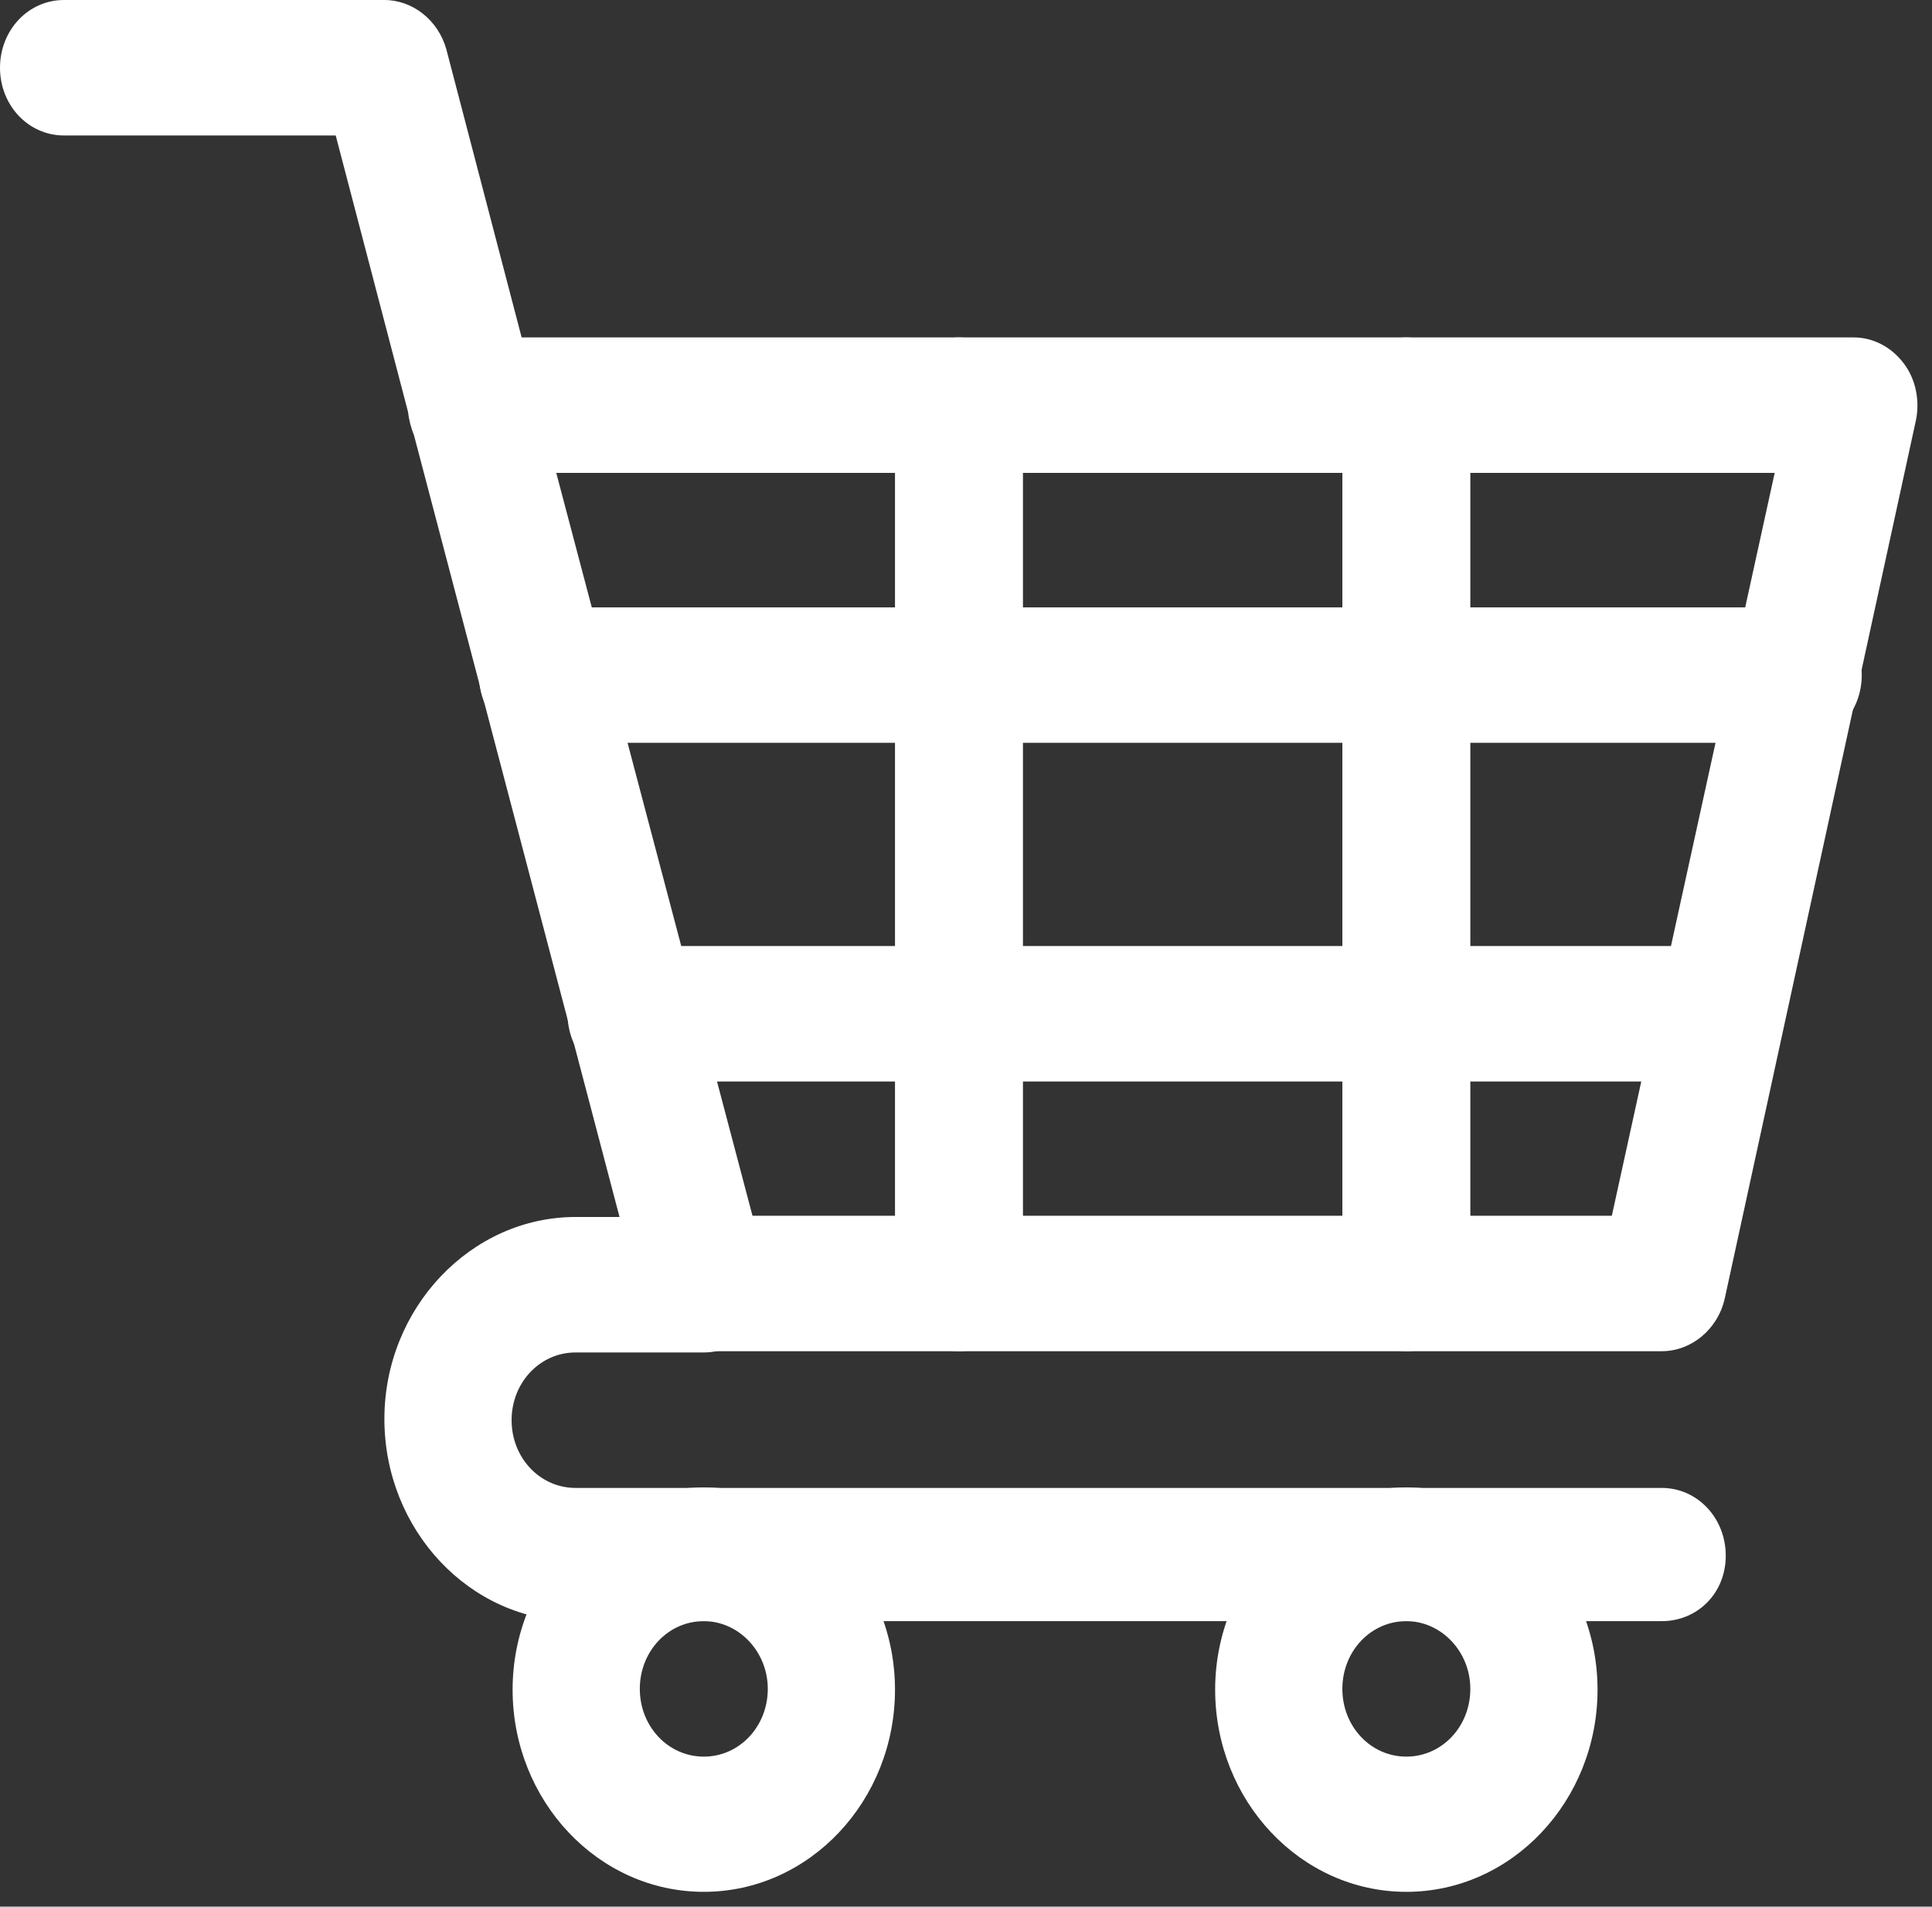
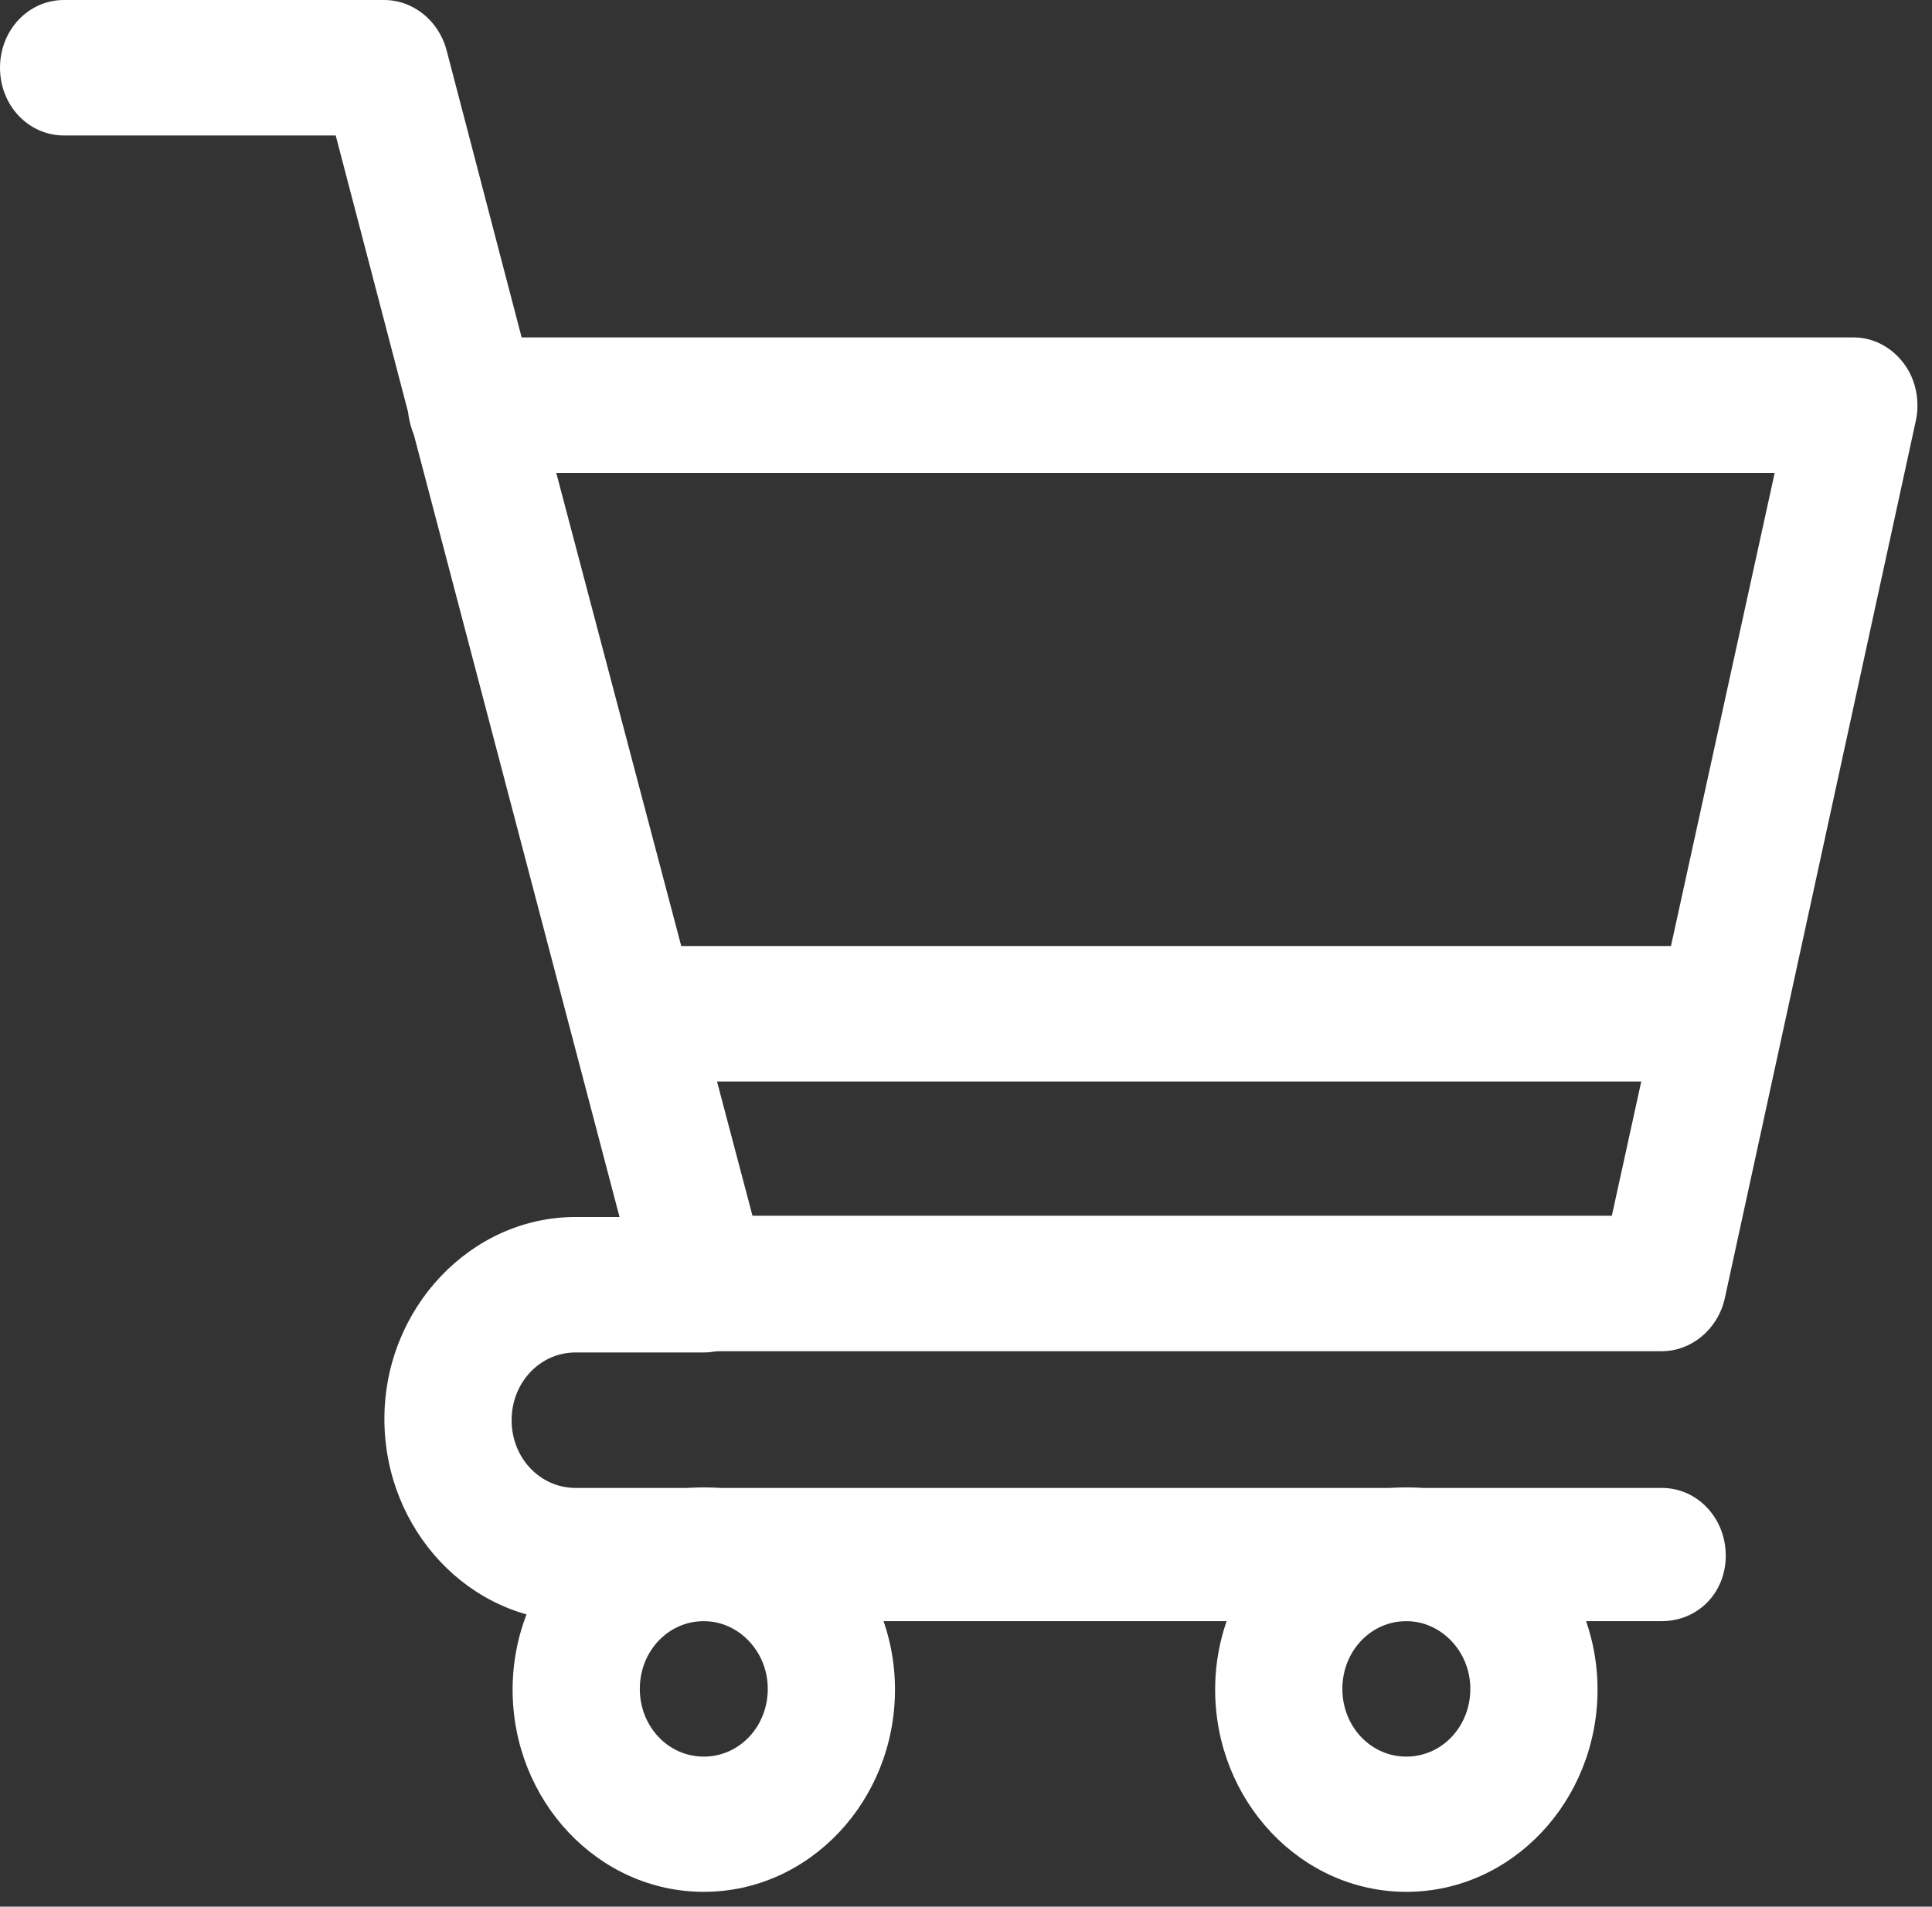
<svg xmlns="http://www.w3.org/2000/svg" width="77" height="76" viewBox="0 0 77 76" fill="none">
  <rect x="0" y="0" width="77" height="76" fill="#333333" stroke="none" />
  <path d="M66.23 53.86H28.05C26.92 53.86 25.9 53.05 25.58 51.89L16.5 17.35C16.38 17.05 16.3 16.75 16.26 16.41L13.38 5.4H2.55C1.13 5.4 0 4.2 0 2.7C0 1.2 1.13 0 2.55 0H15.32C16.45 0 17.47 0.81 17.79 1.97L20.79 13.45H73.88C74.65 13.45 75.38 13.83 75.87 14.48C76.36 15.12 76.52 15.98 76.36 16.75L68.74 51.76C68.46 53 67.4 53.86 66.23 53.86ZM29.99 48.46H64.24L70.73 18.85H22.17L29.99 48.46Z" fill="white" />
  <path d="M66.23 64.62H22.94C18.72 64.62 15.32 60.98 15.32 56.56C15.32 52.14 18.77 48.51 22.94 48.51H28.05C29.47 48.51 30.6 49.71 30.6 51.21C30.6 52.71 29.47 53.91 28.05 53.91H22.94C21.52 53.91 20.39 55.11 20.39 56.61C20.39 58.11 21.52 59.31 22.94 59.31H66.23C67.65 59.31 68.78 60.51 68.78 62.01C68.78 63.51 67.65 64.62 66.23 64.62Z" fill="white" />
  <path d="M28.05 75.41C23.83 75.41 20.43 71.77 20.43 67.35C20.43 62.93 23.88 59.29 28.05 59.29C32.22 59.29 35.67 62.93 35.67 67.35C35.67 71.77 32.27 75.41 28.05 75.41ZM28.05 64.62C26.63 64.62 25.5 65.82 25.5 67.32C25.5 68.82 26.63 70.02 28.05 70.02C29.47 70.02 30.6 68.82 30.6 67.32C30.6 65.82 29.43 64.62 28.05 64.62Z" fill="white" />
  <path d="M56.05 75.41C51.83 75.41 48.43 71.77 48.43 67.35C48.43 62.93 51.88 59.29 56.05 59.29C60.22 59.29 63.67 62.93 63.67 67.35C63.67 71.77 60.27 75.41 56.05 75.41ZM56.05 64.62C54.63 64.62 53.5 65.82 53.5 67.32C53.5 68.82 54.63 70.02 56.05 70.02C57.47 70.02 58.6 68.82 58.6 67.32C58.6 65.82 57.43 64.62 56.05 64.62Z" fill="white" />
-   <path d="M71.66 29.61H21.64C20.22 29.61 19.09 28.41 19.09 26.91C19.09 25.41 20.23 24.21 21.64 24.21H71.65C73.07 24.21 74.2 25.41 74.2 26.91C74.2 28.41 73.07 29.61 71.65 29.61" fill="white" />
-   <path d="M68.45 43.11H25.17C23.75 43.11 22.62 41.91 22.62 40.41C22.62 38.91 23.75 37.71 25.17 37.71H68.5C69.92 37.71 71.05 38.91 71.05 40.41C71.05 41.91 69.87 43.11 68.46 43.11" fill="white" />
-   <path d="M38.22 53.86C36.8 53.86 35.67 52.66 35.67 51.16V16.15C35.67 14.65 36.8 13.45 38.22 13.45C39.64 13.45 40.77 14.65 40.77 16.15V51.16C40.77 52.66 39.64 53.86 38.22 53.86Z" fill="white" />
-   <path d="M56.05 53.86C54.63 53.86 53.5 52.66 53.5 51.16V16.15C53.5 14.65 54.63 13.45 56.05 13.45C57.47 13.45 58.6 14.65 58.6 16.15V51.16C58.6 52.66 57.47 53.86 56.05 53.86Z" fill="white" />
+   <path d="M68.45 43.11H25.17C22.62 38.91 23.75 37.71 25.17 37.71H68.5C69.92 37.71 71.05 38.91 71.05 40.41C71.05 41.91 69.87 43.11 68.46 43.11" fill="white" />
</svg>